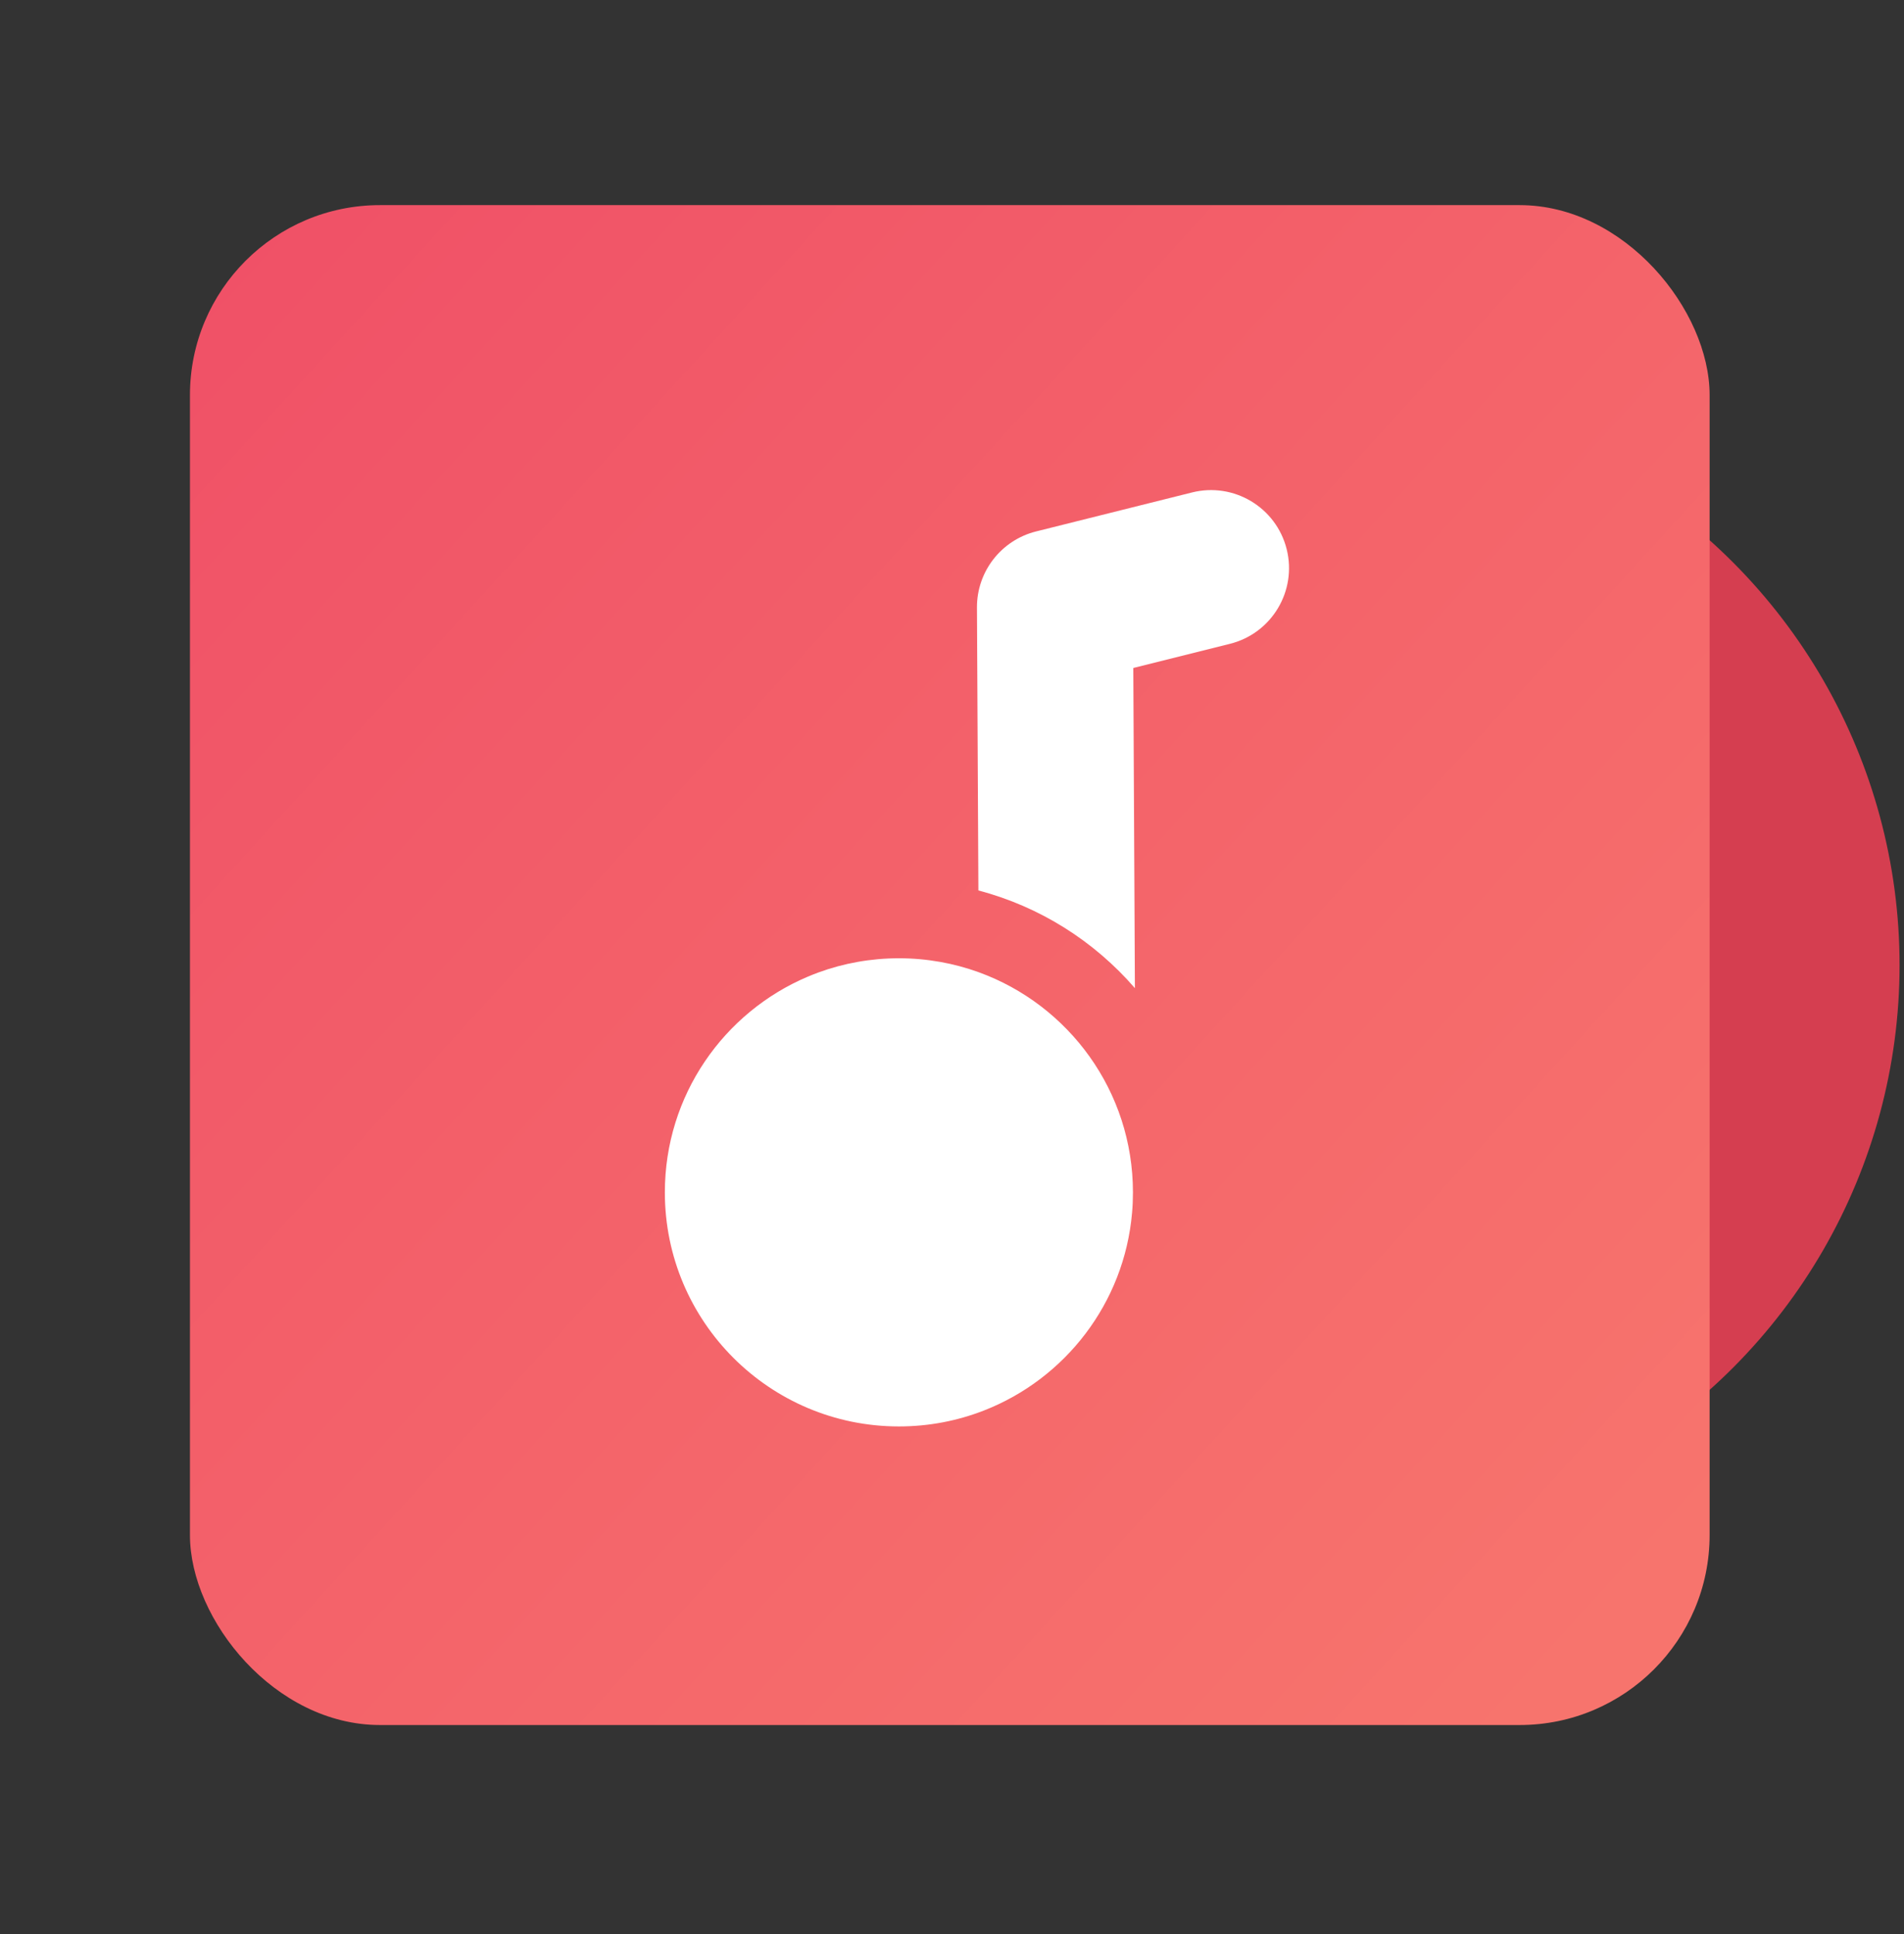
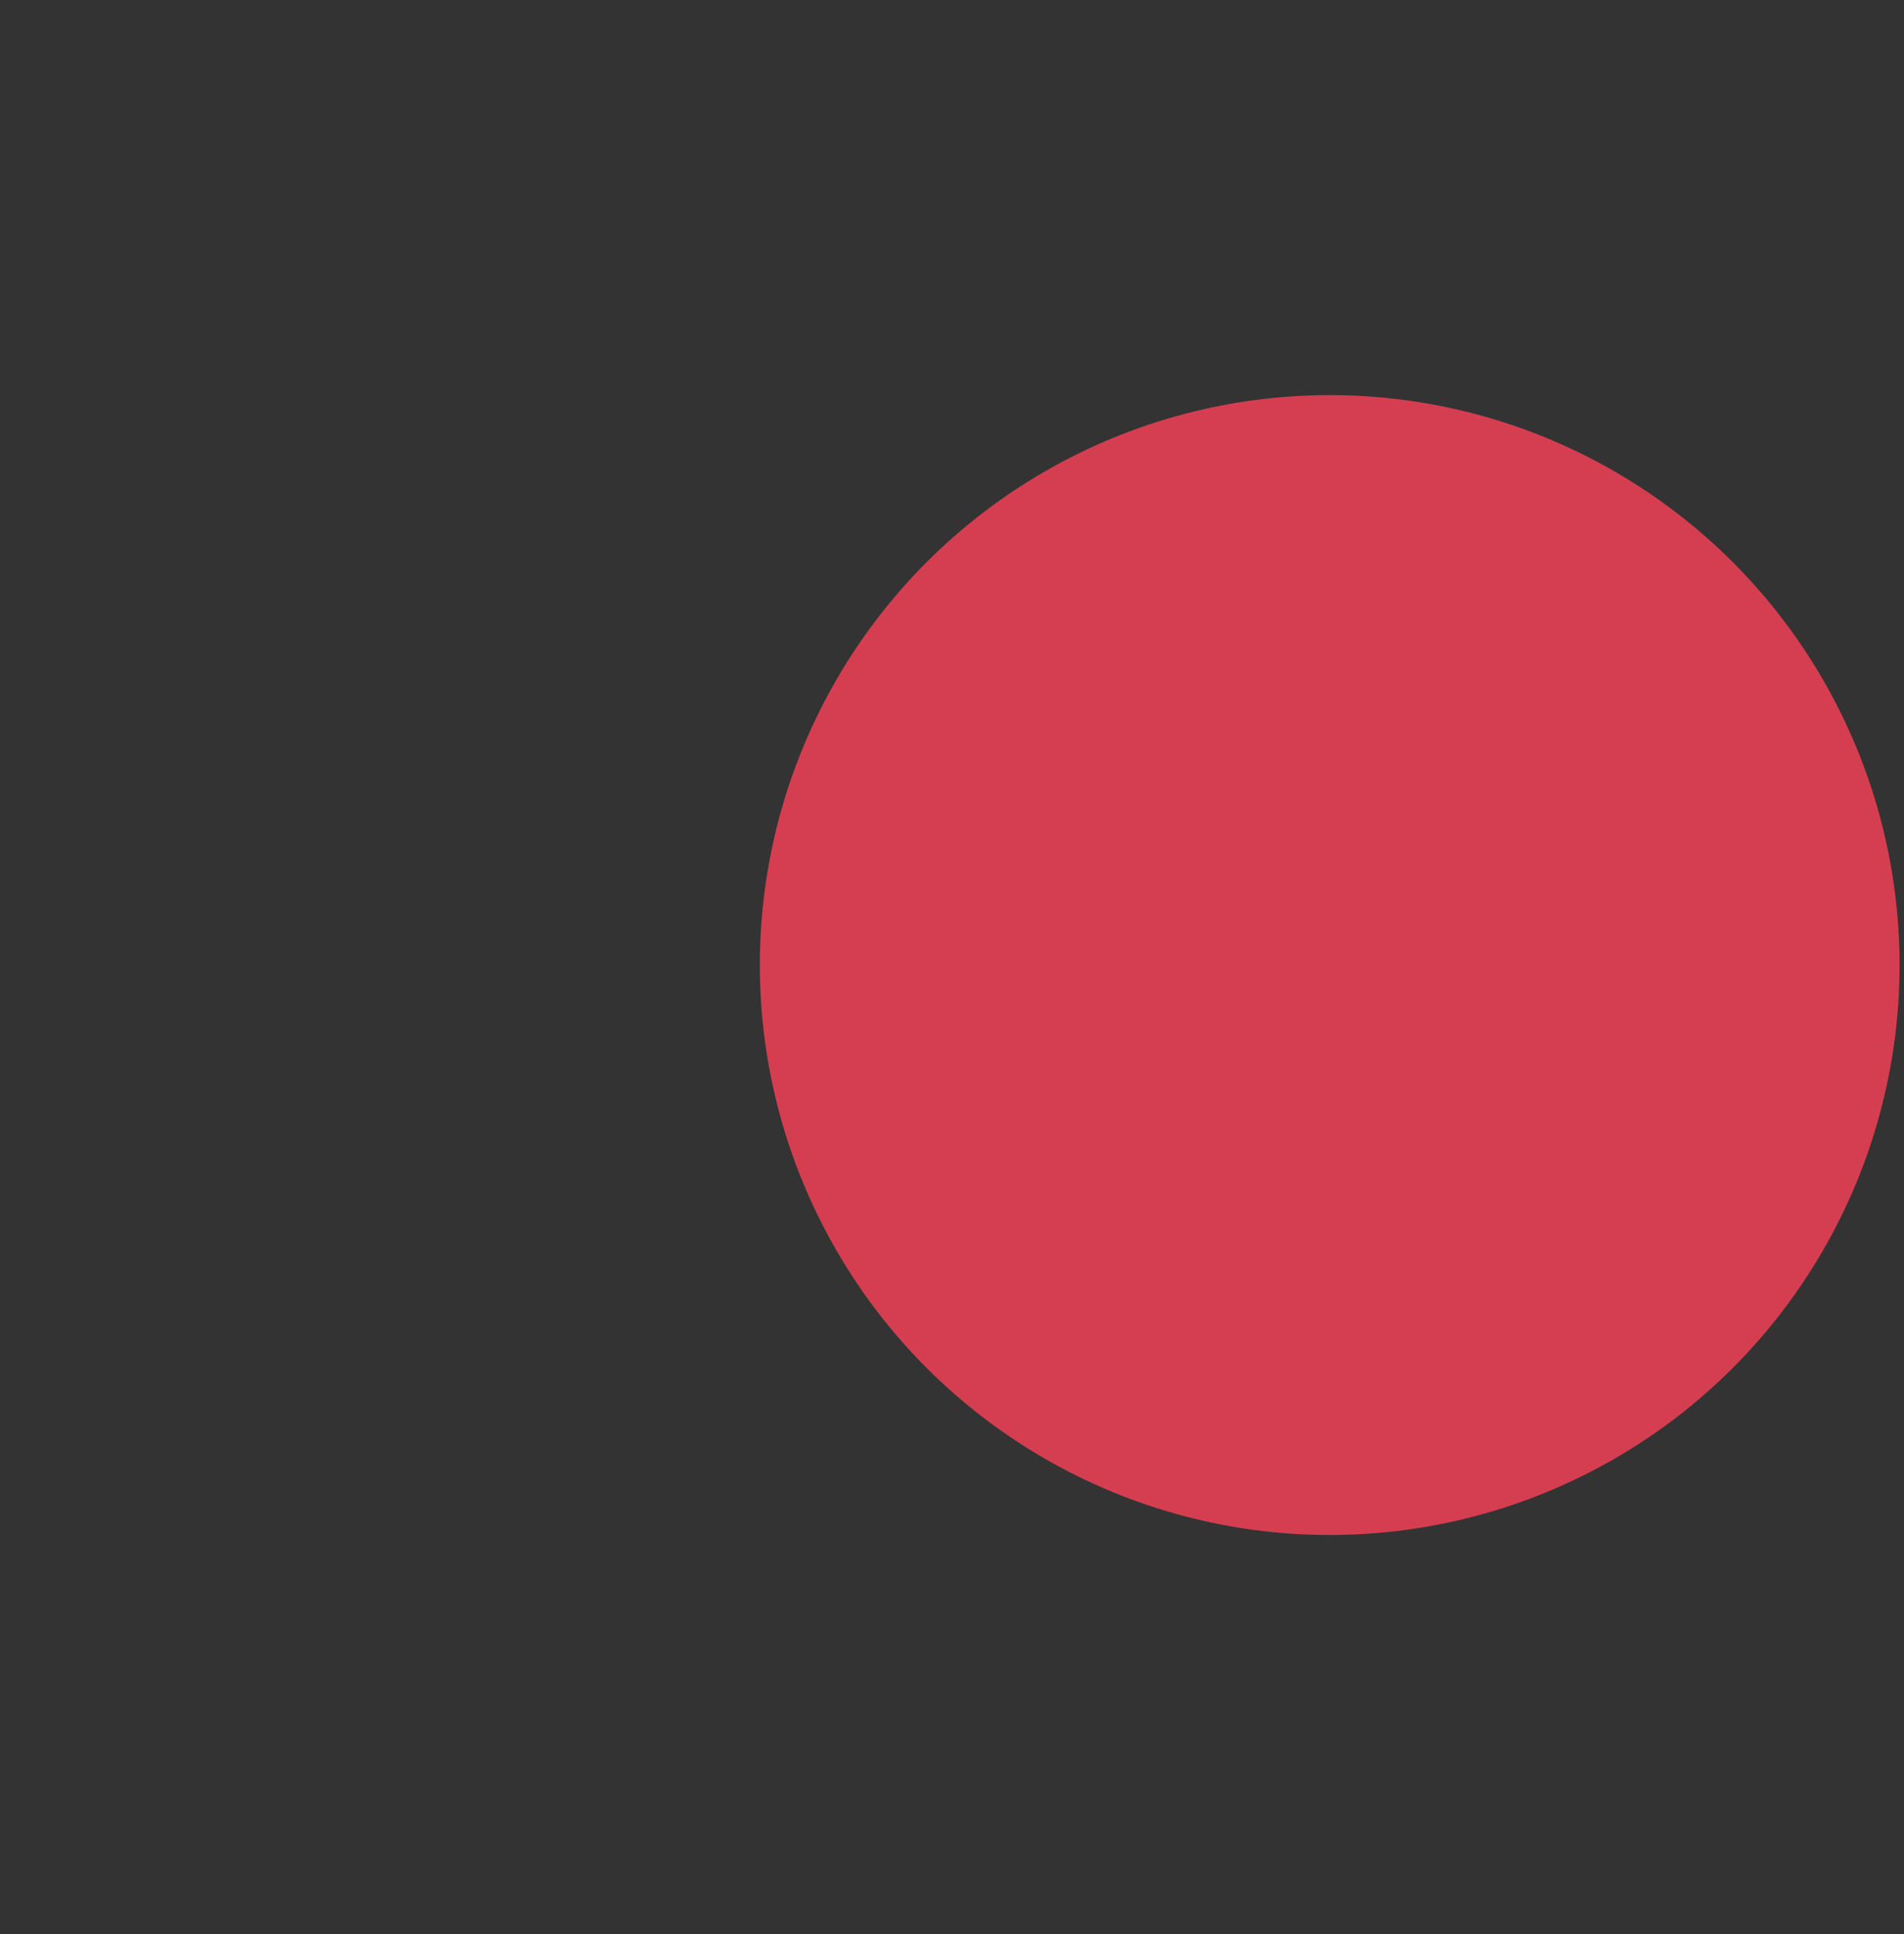
<svg xmlns="http://www.w3.org/2000/svg" width="64" height="65" viewBox="0 0 64 65" fill="none">
  <rect x="0" y="0" width="64" height="65" fill="#333333" stroke="none" />
  <circle cx="44.696" cy="32.434" r="19.155" fill="#D53E50" />
-   <rect x="6.385" y="6.894" width="51.081" height="51.081" rx="6.385" fill="url(#paint0_linear_18_4666)" />
-   <path fill-rule="evenodd" clip-rule="evenodd" d="M43.25 18.458C43.601 19.863 42.747 21.287 41.342 21.638L38.094 22.45L38.148 33.21C36.785 31.636 34.962 30.472 32.887 29.927L32.839 20.419C32.833 19.211 33.653 18.155 34.825 17.861L40.07 16.55C41.475 16.199 42.899 17.053 43.25 18.458ZM27.51 32.683C28.354 32.374 29.265 32.206 30.215 32.206C31.158 32.206 32.063 32.372 32.901 32.676L32.901 32.676C35.923 33.774 38.082 36.671 38.082 40.073C38.082 40.302 38.073 40.529 38.053 40.754C38.053 40.754 38.053 40.755 38.053 40.755C37.792 43.795 35.802 46.342 33.07 47.406C32.185 47.751 31.223 47.94 30.215 47.94C25.871 47.94 22.348 44.418 22.348 40.073C22.348 36.814 24.329 34.019 27.153 32.824C27.271 32.774 27.39 32.727 27.51 32.683Z" fill="white" />
  <defs>
    <linearGradient id="paint0_linear_18_4666" x1="9.222" y1="6.894" x2="57.465" y2="50.88" gradientUnits="userSpaceOnUse">
      <stop stop-color="#F05167" />
      <stop offset="1" stop-color="#F7746D" />
    </linearGradient>
  </defs>
</svg>